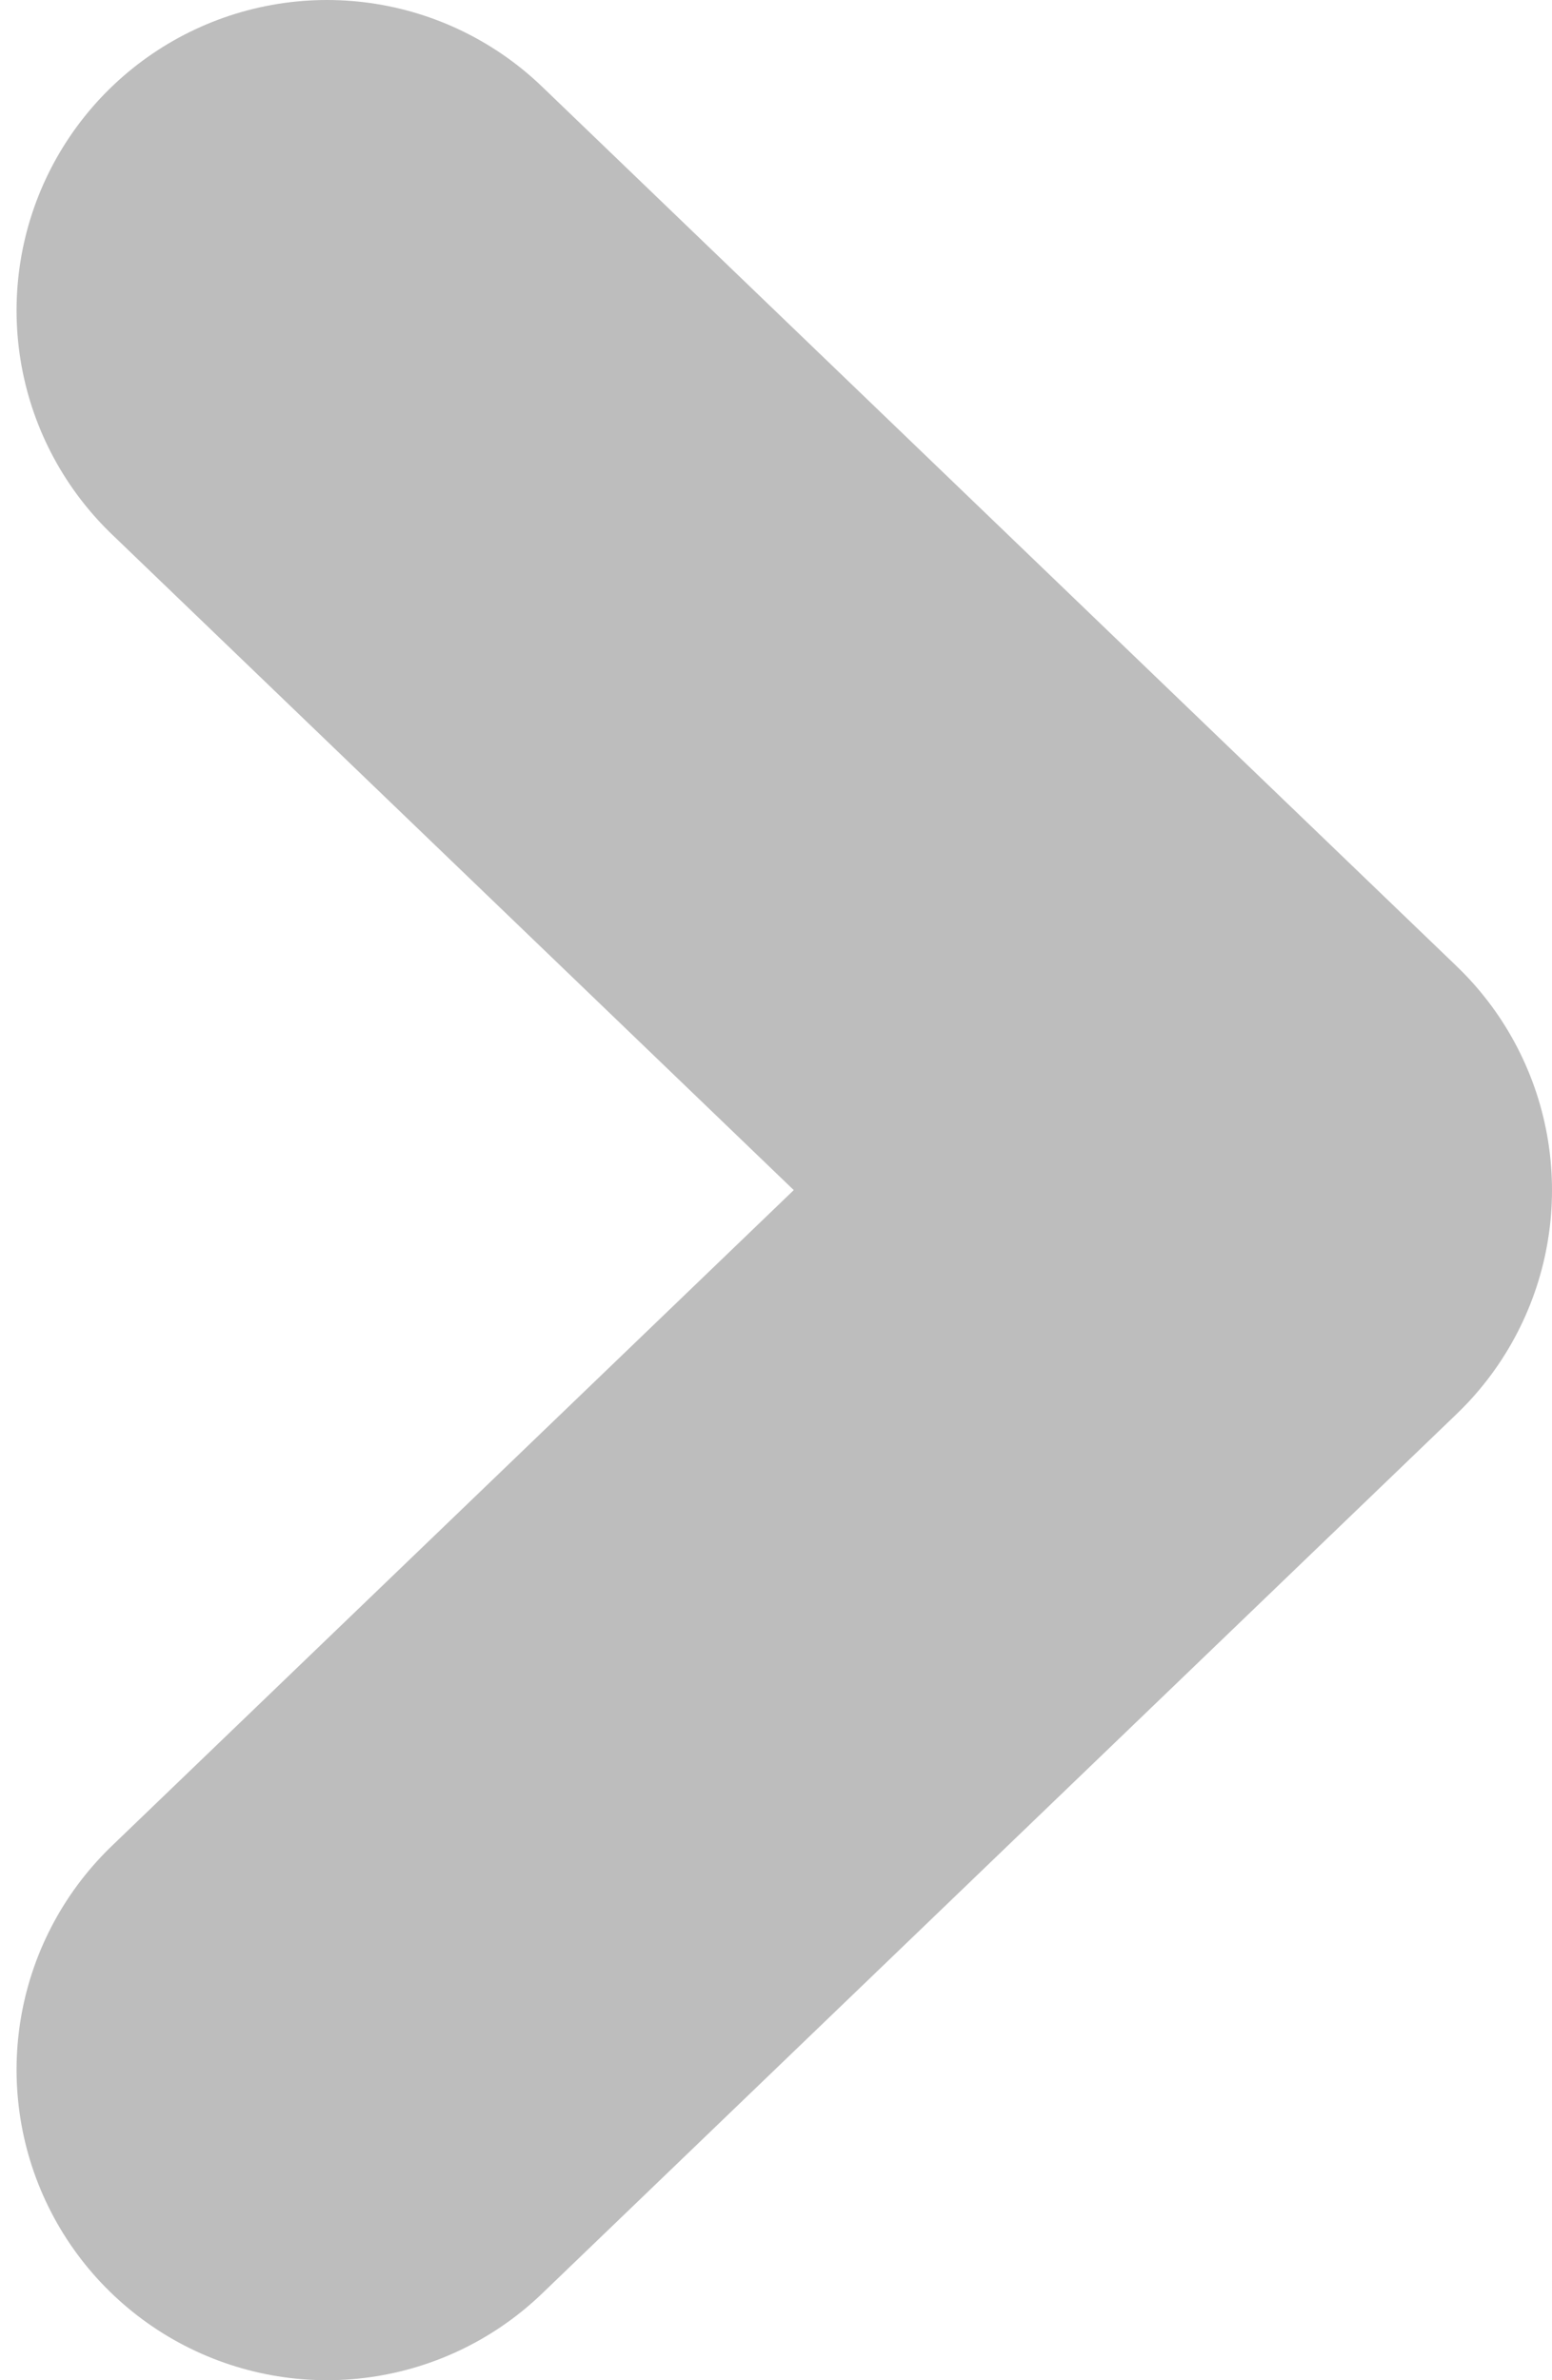
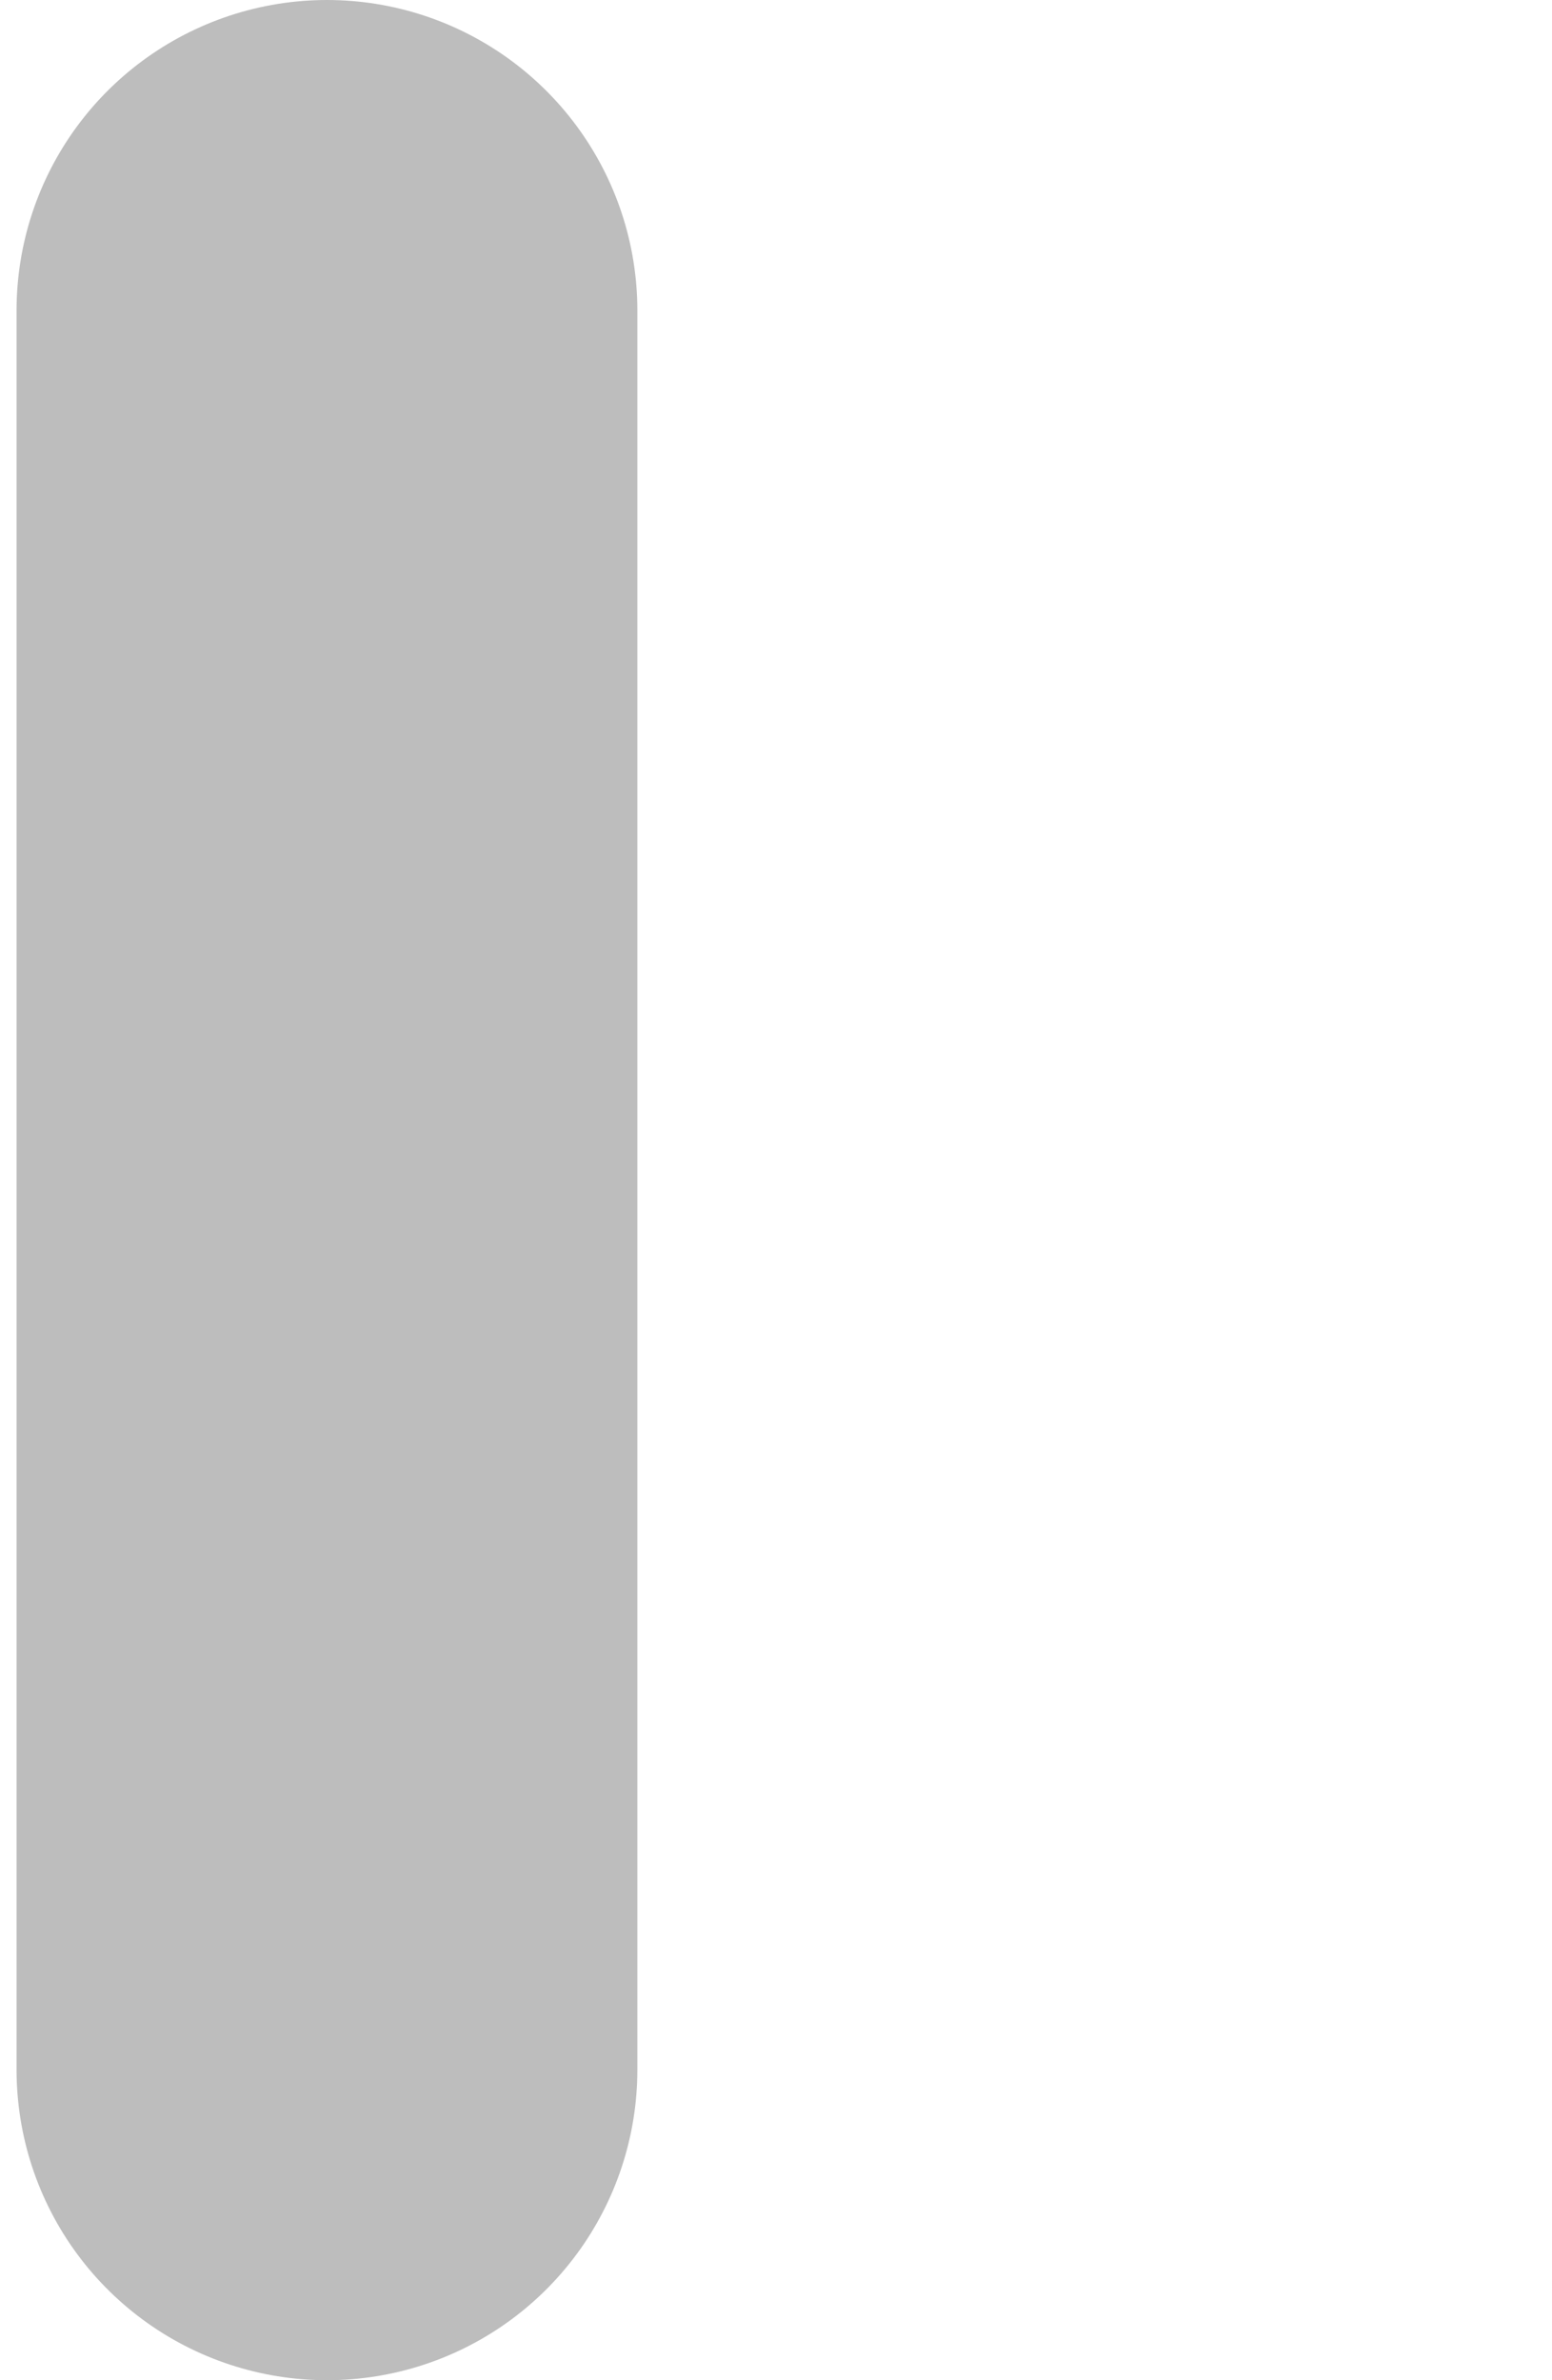
<svg xmlns="http://www.w3.org/2000/svg" width="15" height="23" viewBox="0 0 15 23" fill="none">
-   <path d="M3.16 3L12 11.5L3.16 20" stroke="#BDBDBD" stroke-width="6" stroke-linecap="round" stroke-linejoin="round" />
+   <path d="M3.16 3L3.16 20" stroke="#BDBDBD" stroke-width="6" stroke-linecap="round" stroke-linejoin="round" />
</svg>